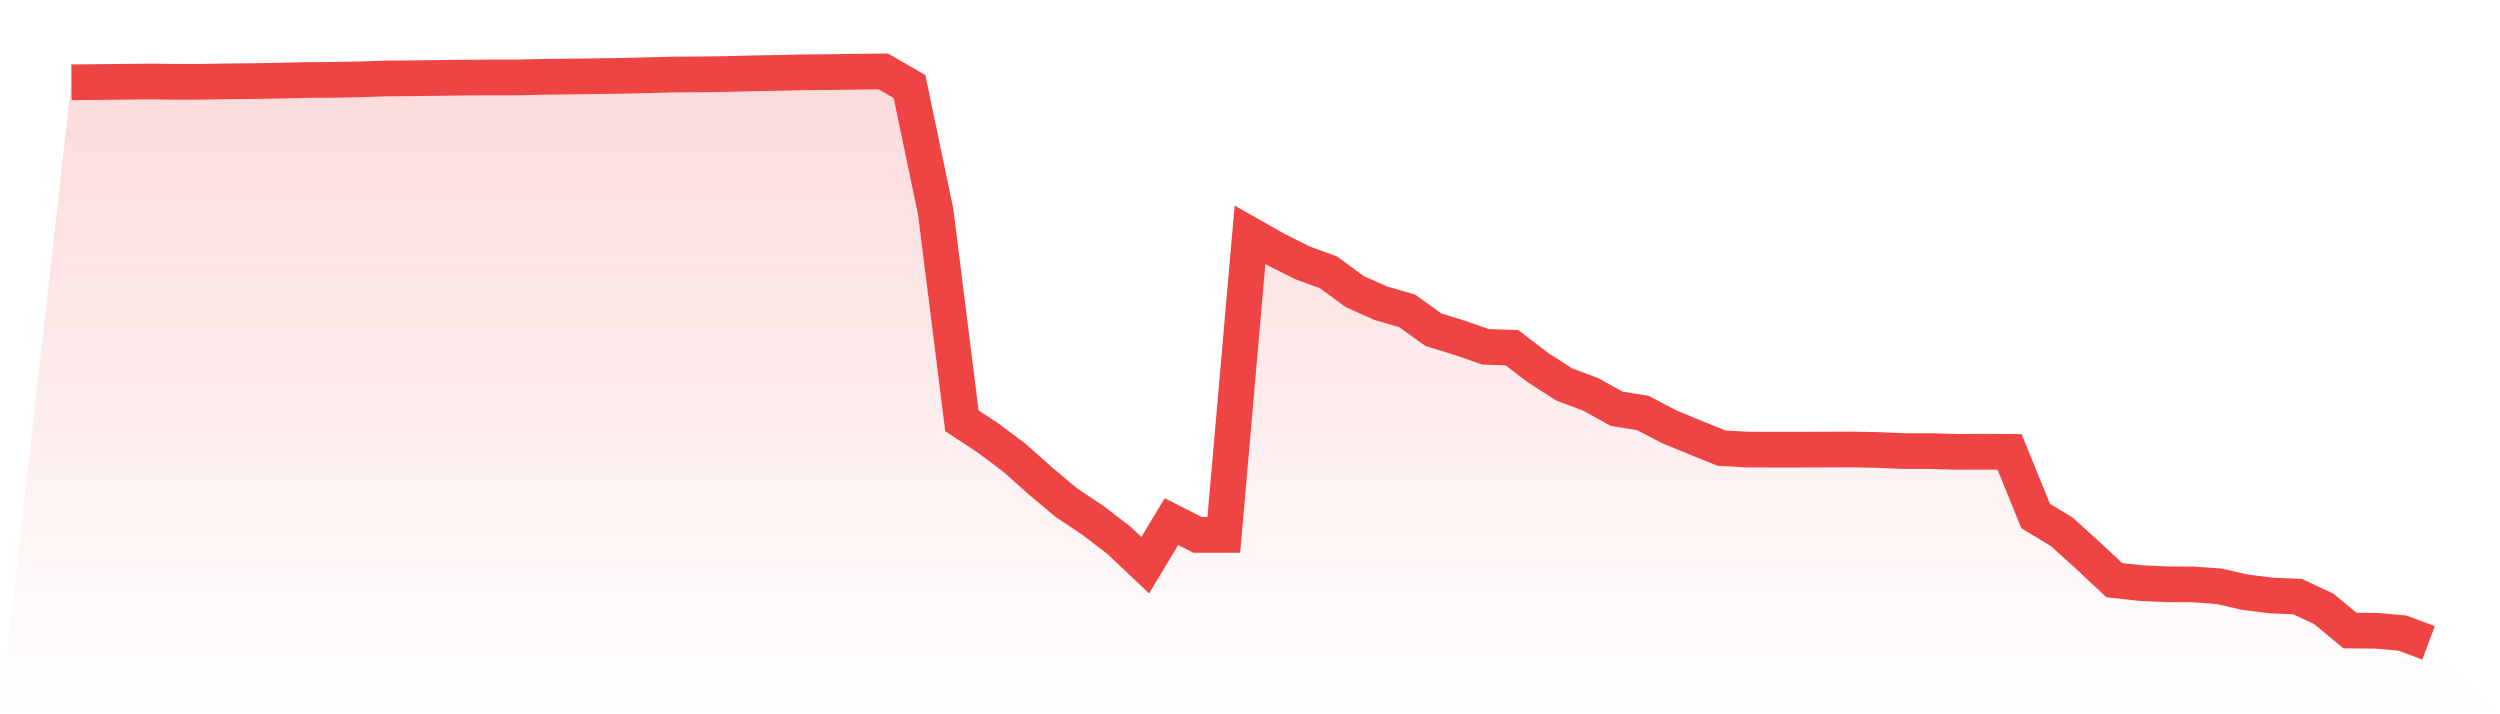
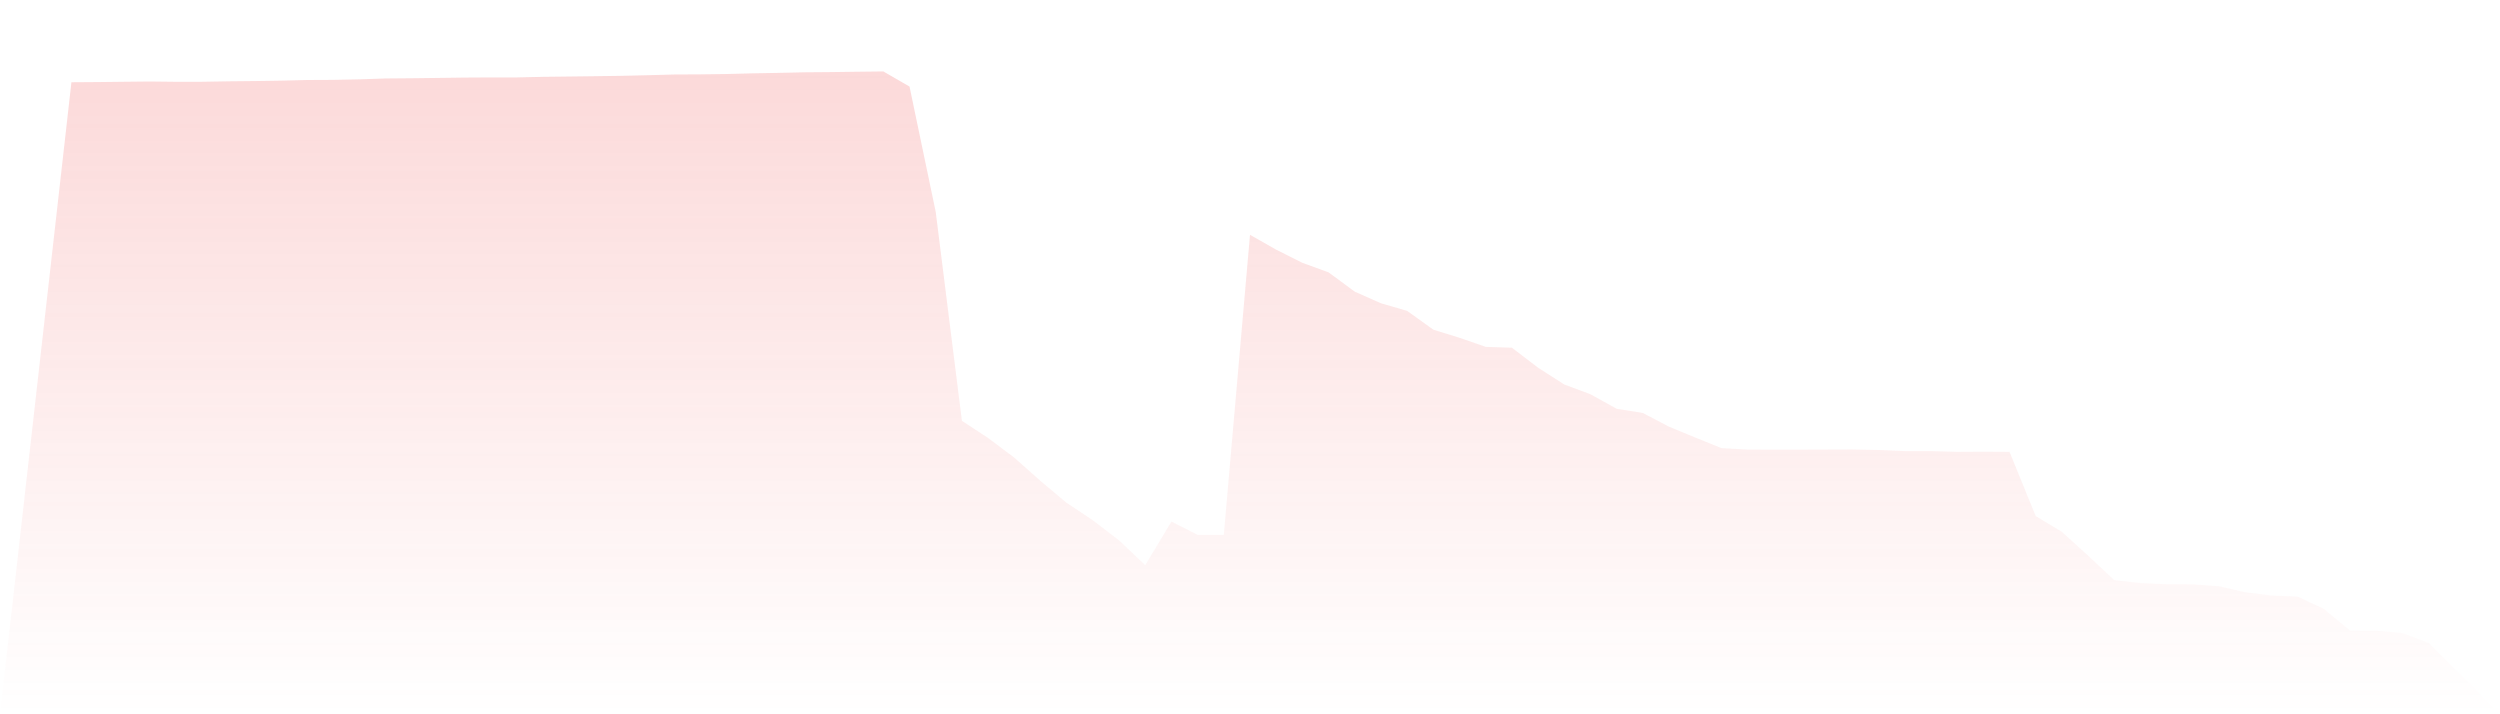
<svg xmlns="http://www.w3.org/2000/svg" viewBox="0 0 140 40">
  <defs>
    <linearGradient id="gradient" x1="0" x2="0" y1="0" y2="1">
      <stop offset="0%" stop-color="#ef4444" stop-opacity="0.2" />
      <stop offset="100%" stop-color="#ef4444" stop-opacity="0" />
    </linearGradient>
  </defs>
  <path d="M4,4.606 L4,4.606 L5.467,4.596 L6.933,4.579 L8.4,4.564 L9.867,4.581 L11.333,4.579 L12.8,4.554 L14.267,4.539 L15.733,4.517 L17.2,4.48 L18.667,4.473 L20.133,4.443 L21.6,4.394 L23.067,4.382 L24.533,4.364 L26,4.345 L27.467,4.337 L28.933,4.337 L30.4,4.303 L31.867,4.286 L33.333,4.268 L34.8,4.246 L36.267,4.212 L37.733,4.172 L39.2,4.165 L40.667,4.145 L42.133,4.108 L43.6,4.081 L45.067,4.049 L46.533,4.037 L48,4.017 L49.467,4 L50.933,4.847 L52.4,11.865 L53.867,23.566 L55.333,24.528 L56.8,25.629 L58.267,26.933 L59.733,28.162 L61.2,29.137 L62.667,30.262 L64.133,31.65 L65.6,29.211 L67.067,29.952 L68.533,29.952 L70,13.15 L71.467,13.982 L72.933,14.718 L74.4,15.253 L75.867,16.333 L77.333,16.983 L78.8,17.409 L80.267,18.463 L81.733,18.916 L83.2,19.425 L84.667,19.472 L86.133,20.592 L87.6,21.532 L89.067,22.079 L90.533,22.891 L92,23.128 L93.467,23.896 L94.933,24.501 L96.4,25.095 L97.867,25.178 L99.333,25.181 L100.8,25.181 L102.267,25.176 L103.733,25.171 L105.2,25.2 L106.667,25.262 L108.133,25.262 L109.6,25.304 L111.067,25.296 L112.533,25.304 L114,28.9 L115.467,29.787 L116.933,31.116 L118.4,32.49 L119.867,32.652 L121.333,32.719 L122.8,32.726 L124.267,32.832 L125.733,33.167 L127.2,33.349 L128.667,33.41 L130.133,34.097 L131.6,35.311 L133.067,35.323 L134.533,35.451 L136,36 L140,40 L0,40 z" fill="url(#gradient)" />
-   <path d="M4,4.606 L4,4.606 L5.467,4.596 L6.933,4.579 L8.4,4.564 L9.867,4.581 L11.333,4.579 L12.8,4.554 L14.267,4.539 L15.733,4.517 L17.2,4.48 L18.667,4.473 L20.133,4.443 L21.6,4.394 L23.067,4.382 L24.533,4.364 L26,4.345 L27.467,4.337 L28.933,4.337 L30.4,4.303 L31.867,4.286 L33.333,4.268 L34.8,4.246 L36.267,4.212 L37.733,4.172 L39.2,4.165 L40.667,4.145 L42.133,4.108 L43.6,4.081 L45.067,4.049 L46.533,4.037 L48,4.017 L49.467,4 L50.933,4.847 L52.4,11.865 L53.867,23.566 L55.333,24.528 L56.8,25.629 L58.267,26.933 L59.733,28.162 L61.2,29.137 L62.667,30.262 L64.133,31.65 L65.6,29.211 L67.067,29.952 L68.533,29.952 L70,13.15 L71.467,13.982 L72.933,14.718 L74.4,15.253 L75.867,16.333 L77.333,16.983 L78.8,17.409 L80.267,18.463 L81.733,18.916 L83.2,19.425 L84.667,19.472 L86.133,20.592 L87.6,21.532 L89.067,22.079 L90.533,22.891 L92,23.128 L93.467,23.896 L94.933,24.501 L96.4,25.095 L97.867,25.178 L99.333,25.181 L100.8,25.181 L102.267,25.176 L103.733,25.171 L105.2,25.2 L106.667,25.262 L108.133,25.262 L109.6,25.304 L111.067,25.296 L112.533,25.304 L114,28.9 L115.467,29.787 L116.933,31.116 L118.4,32.49 L119.867,32.652 L121.333,32.719 L122.8,32.726 L124.267,32.832 L125.733,33.167 L127.2,33.349 L128.667,33.41 L130.133,34.097 L131.6,35.311 L133.067,35.323 L134.533,35.451 L136,36" fill="none" stroke="#ef4444" stroke-width="2" />
</svg>